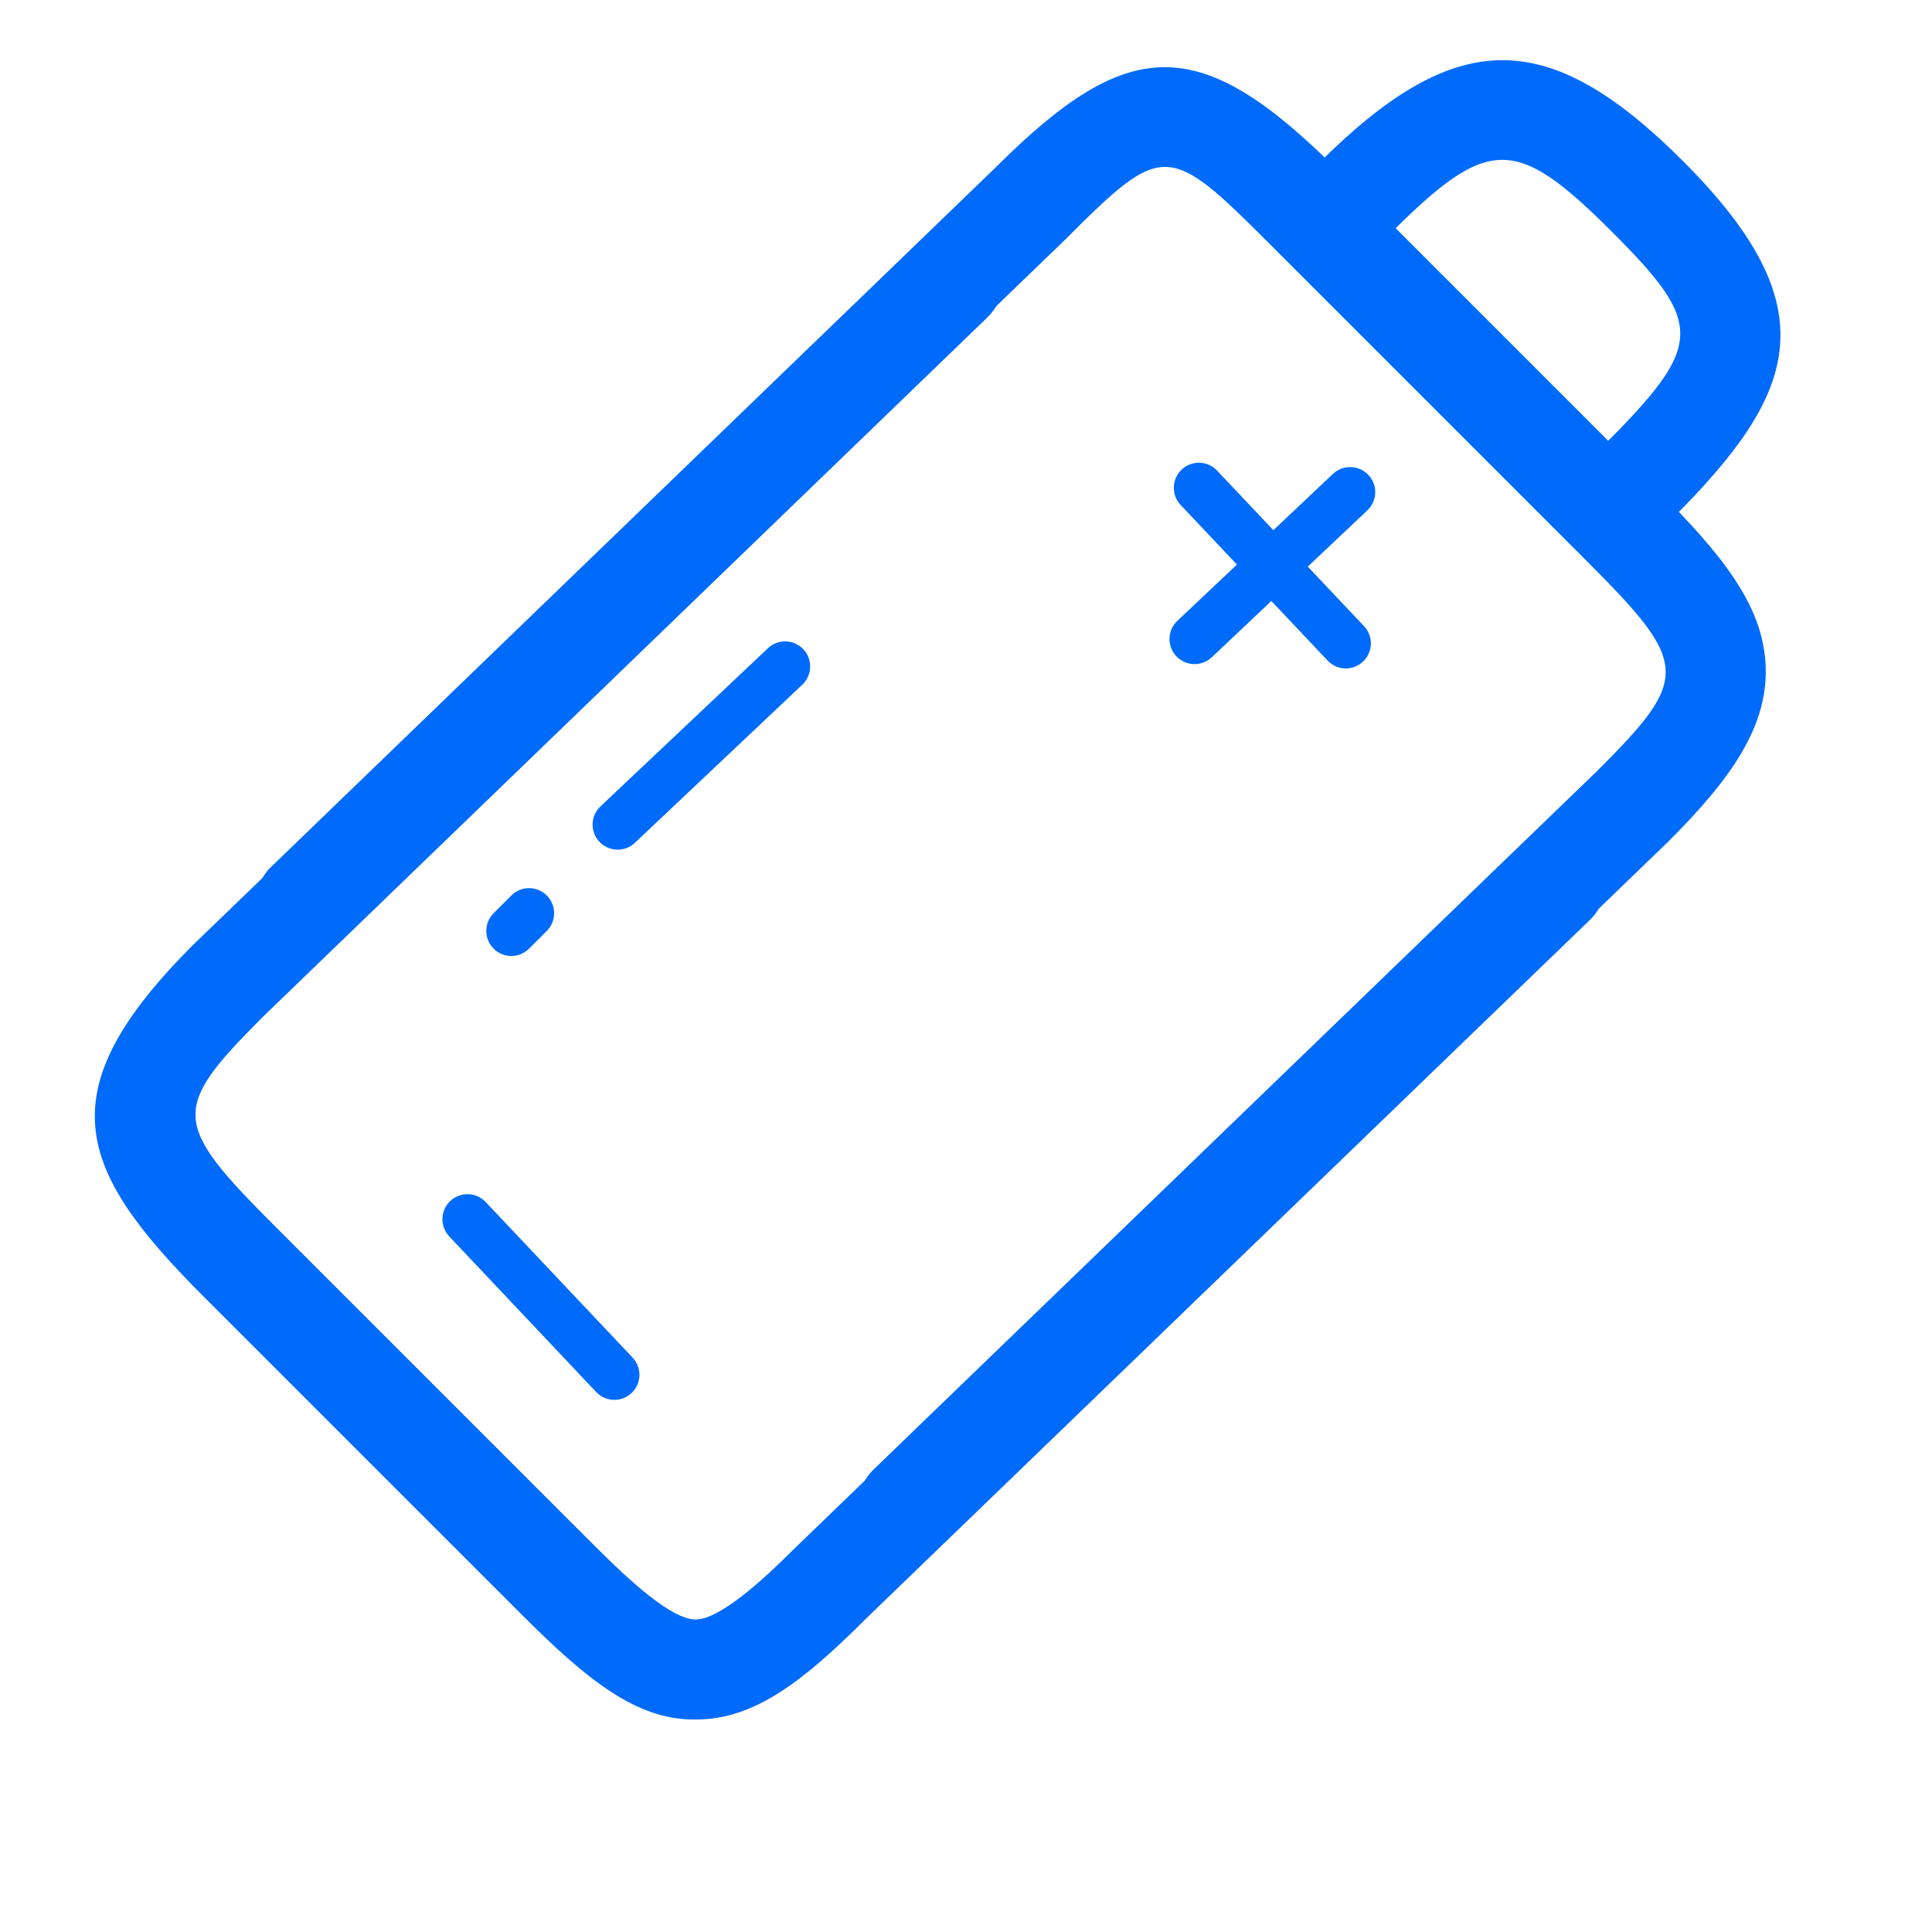
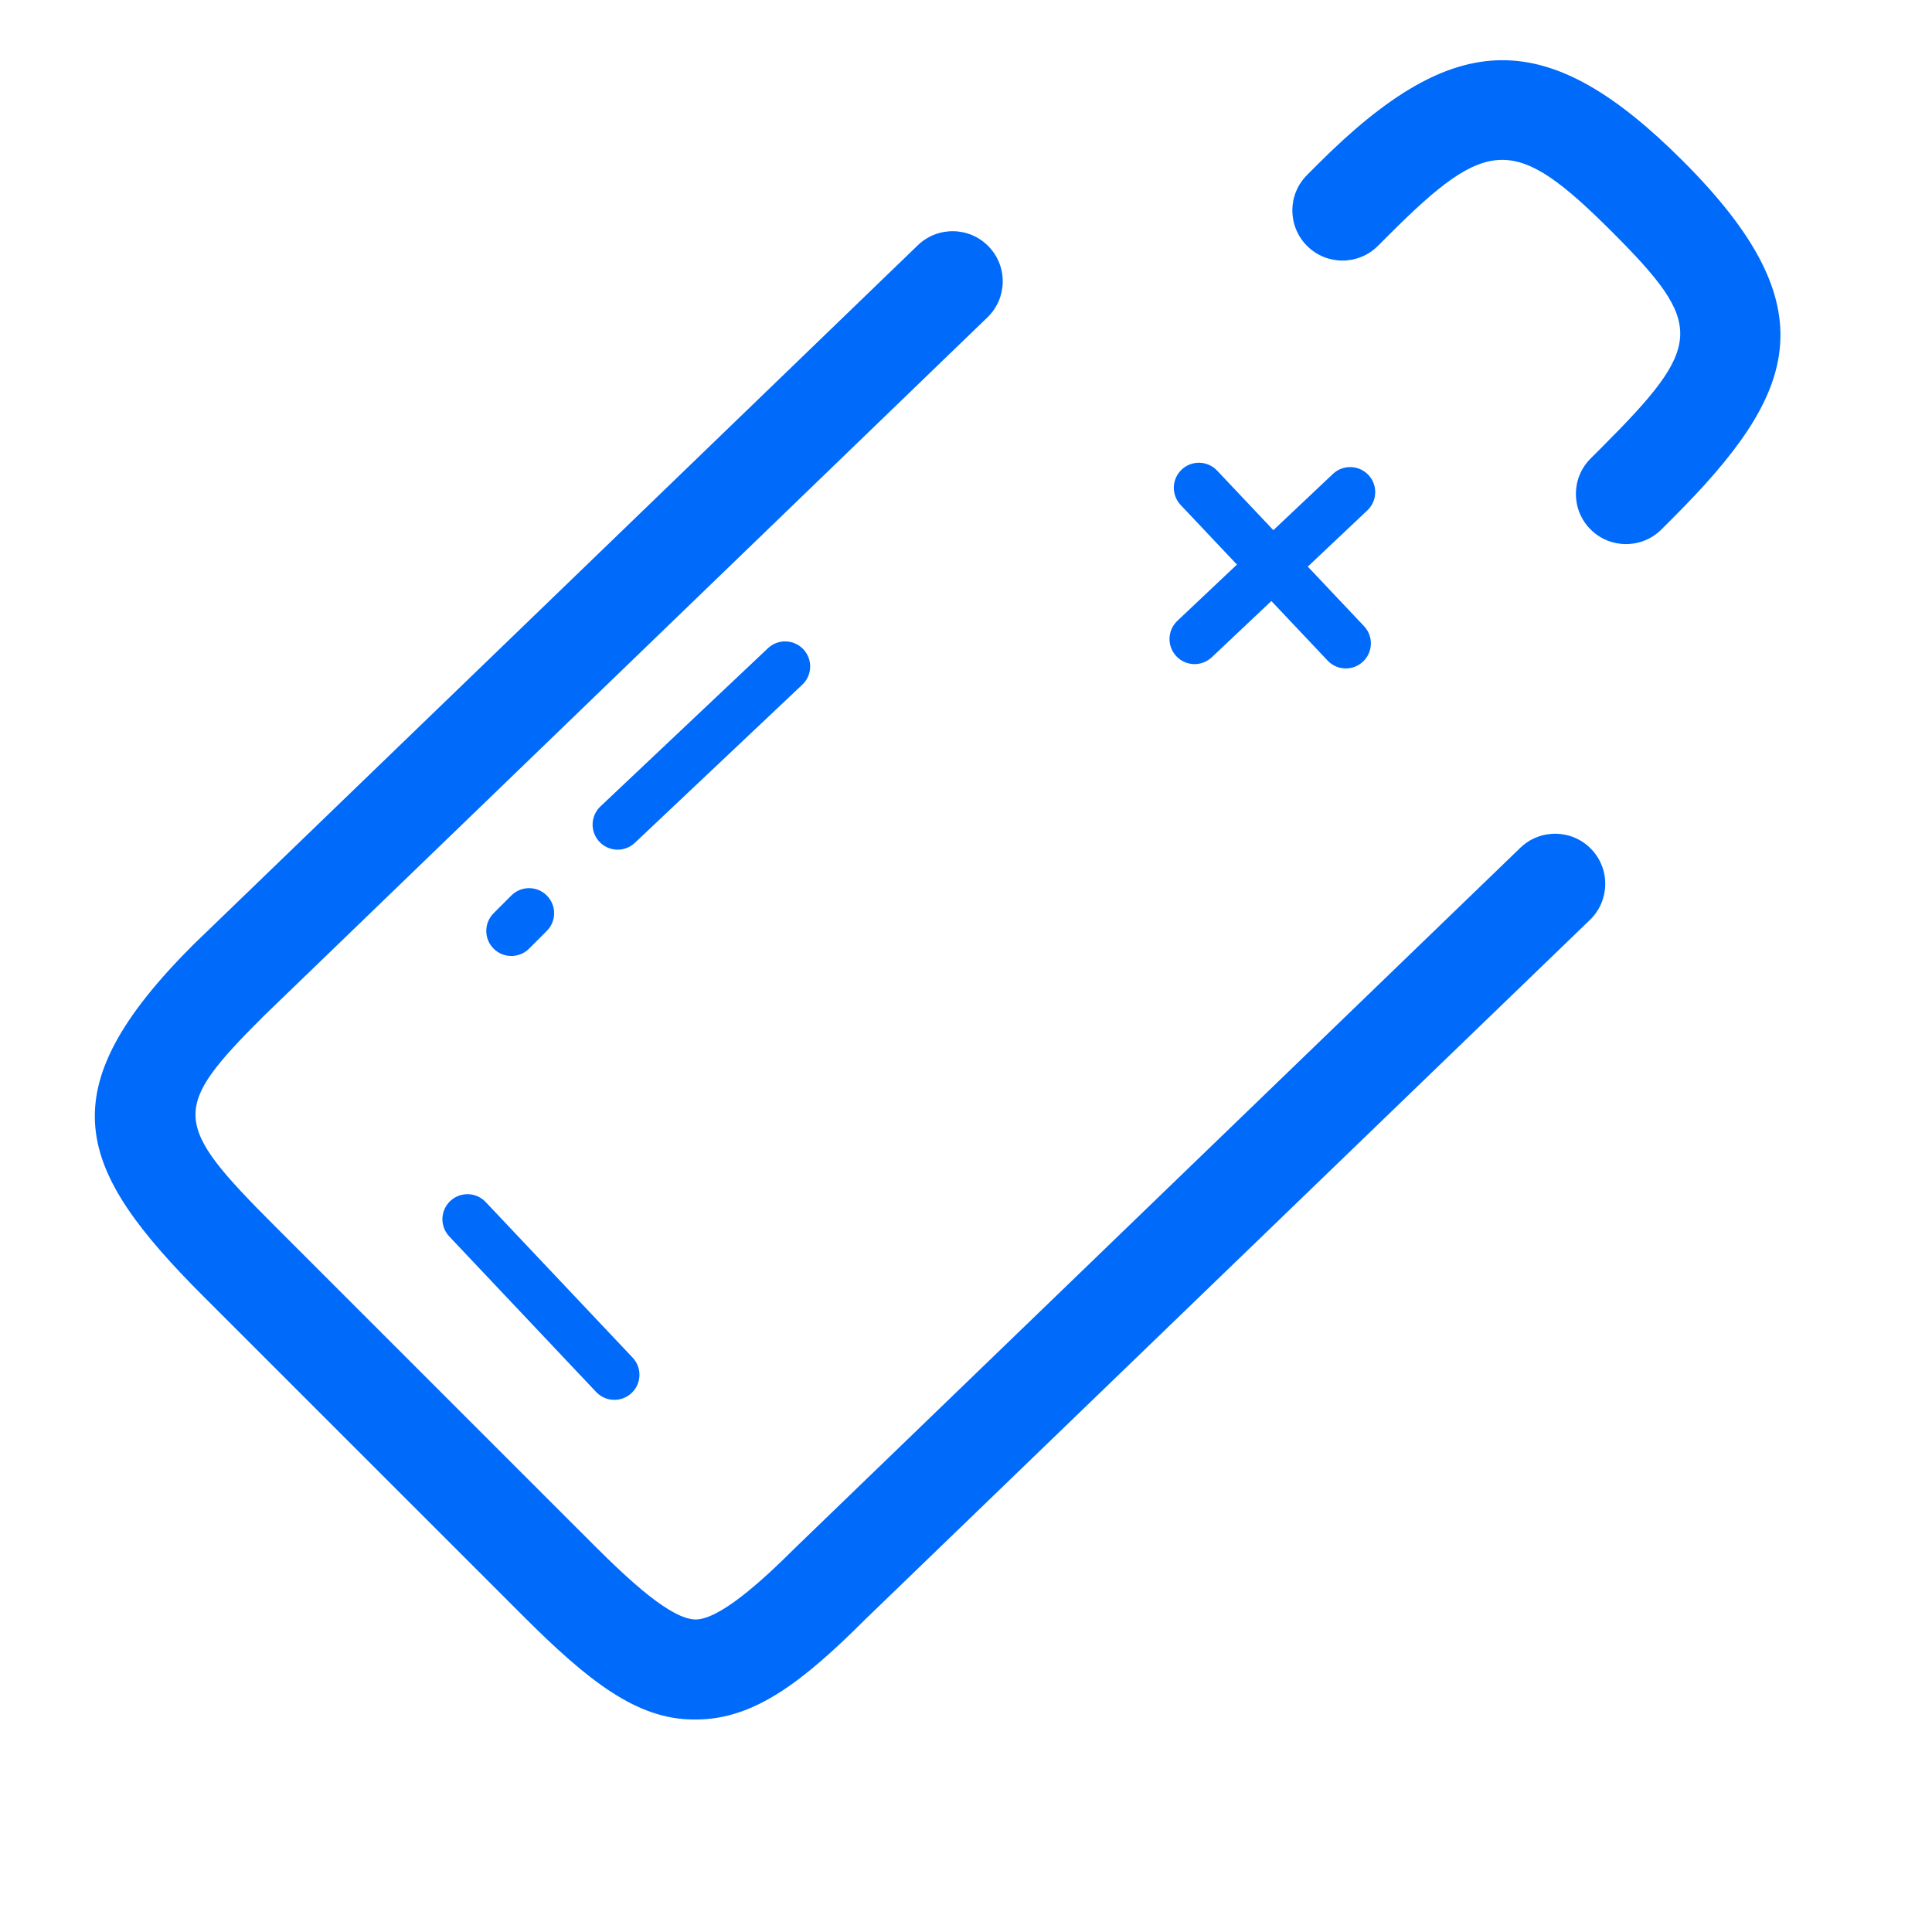
<svg xmlns="http://www.w3.org/2000/svg" t="1741856891093" class="icon" viewBox="0 0 1024 1024" version="1.1" p-id="18665" width="128" height="128">
  <path d="M368.911 911.367c-0.428 0-0.843 0-1.271 0-30.187 0-56.104-20.574-90.648-55.131L107.915 687.198c-67.688-67.7-83.422-108.548-5.578-186.381l384.125-370.829c10.558-10.17 27.383-9.897 37.554 0.674 10.195 10.546 9.897 27.371-0.661 37.554L139.566 538.721c-49.047 49.048-48.684 56.325 5.916 110.937L314.558 818.721c19.471 19.47 41.122 39.409 54.029 39.642 12.401 0.039 34.077-19.172 53.094-38.189l384.125-370.829c10.547-10.183 27.384-9.897 37.554 0.661 10.195 10.546 9.897 27.37-0.661 37.553L458.909 858C425.261 891.662 399.473 911.367 368.911 911.367z" fill="#006bfb" p-id="18666" />
-   <path d="M481.558 824.441c-6.952 0-13.906-2.71-19.107-8.121-10.196-10.546-9.897-27.37 0.661-37.553l383.788-370.504c49.034-49.059 48.67-56.337-5.928-110.937L671.908 128.251c-52.743-52.744-55.742-52.834-107.135-1.453L180.649 497.627c-10.533 10.21-27.37 9.924-37.553-0.661-10.196-10.546-9.897-27.37 0.661-37.553L527.544 88.907c71.488-71.501 108.964-71.189 181.932 1.777l169.063 169.077c34.739 34.726 55.235 60.825 57.206 91.478 2.18 33.753-19.055 62.356-51.615 94.916L500.004 816.982C494.855 821.964 488.2 824.441 481.558 824.441z" fill="#006bfb" p-id="18667" />
  <path d="M861.818 288.389c-6.798 0-13.595-2.594-18.783-7.783-10.378-10.377-10.378-27.189 0-37.567l5.876-5.877c54.288-54.275 54.806-64.95 5.591-114.179-51.33-51.317-65.689-51.161-118.303 1.466l-5.877 5.876c-10.378 10.378-27.188 10.378-37.567 0-10.378-10.377-10.378-27.189 0-37.567l5.876-5.877C771.495 14.019 820.307 13.644 892.069 85.417c78.117 78.13 60.436 123.298-5.591 189.312l-5.876 5.877C875.412 285.795 868.616 288.389 861.818 288.389z" fill="#006bfb" p-id="18668" />
  <path d="M271.024 506.694c-3.398 0-6.798-1.298-9.392-3.892-5.189-5.189-5.189-13.595 0-18.783l9.392-9.392c5.188-5.189 13.595-5.189 18.783 0 5.189 5.188 5.189 13.595 0 18.783l-9.392 9.392C277.822 505.397 274.423 506.694 271.024 506.694z" fill="#006bfb" p-id="18669" />
  <path d="M327.374 450.344c-3.528 0-7.043-1.401-9.651-4.164-5.046-5.331-4.799-13.737 0.532-18.771l88.754-83.825c5.331-5.046 13.75-4.799 18.771 0.532 5.046 5.331 4.799 13.738-0.532 18.771l-88.754 83.825C333.925 449.137 330.643 450.344 327.374 450.344z" fill="#006bfb" p-id="18670" />
  <path d="M633.149 351.991c-3.527 0-7.043-1.401-9.663-4.164-5.033-5.331-4.787-13.737 0.544-18.783l82.463-77.871c5.345-5.02 13.737-4.774 18.783 0.545 5.033 5.331 4.787 13.737-0.545 18.783l-82.462 77.871C639.7 350.784 636.418 351.991 633.149 351.991z" fill="#006bfb" p-id="18671" />
  <path d="M713.316 354.287c-3.529 0-7.044-1.401-9.652-4.164l-77.883-82.462c-5.047-5.331-4.8-13.737 0.532-18.771 5.345-5.046 13.75-4.787 18.771 0.532l77.883 82.462c5.046 5.331 4.799 13.737-0.532 18.771C719.866 353.081 716.584 354.287 713.316 354.287z" fill="#006bfb" p-id="18672" />
  <path d="M325.636 741.953c-3.528 0-7.043-1.401-9.651-4.164l-77.871-82.449c-5.046-5.332-4.799-13.738 0.532-18.772 5.345-5.046 13.75-4.787 18.771 0.532l77.871 82.45c5.046 5.331 4.799 13.737-0.532 18.771C332.187 740.746 328.905 741.953 325.636 741.953z" fill="#006bfb" p-id="18673" />
</svg>